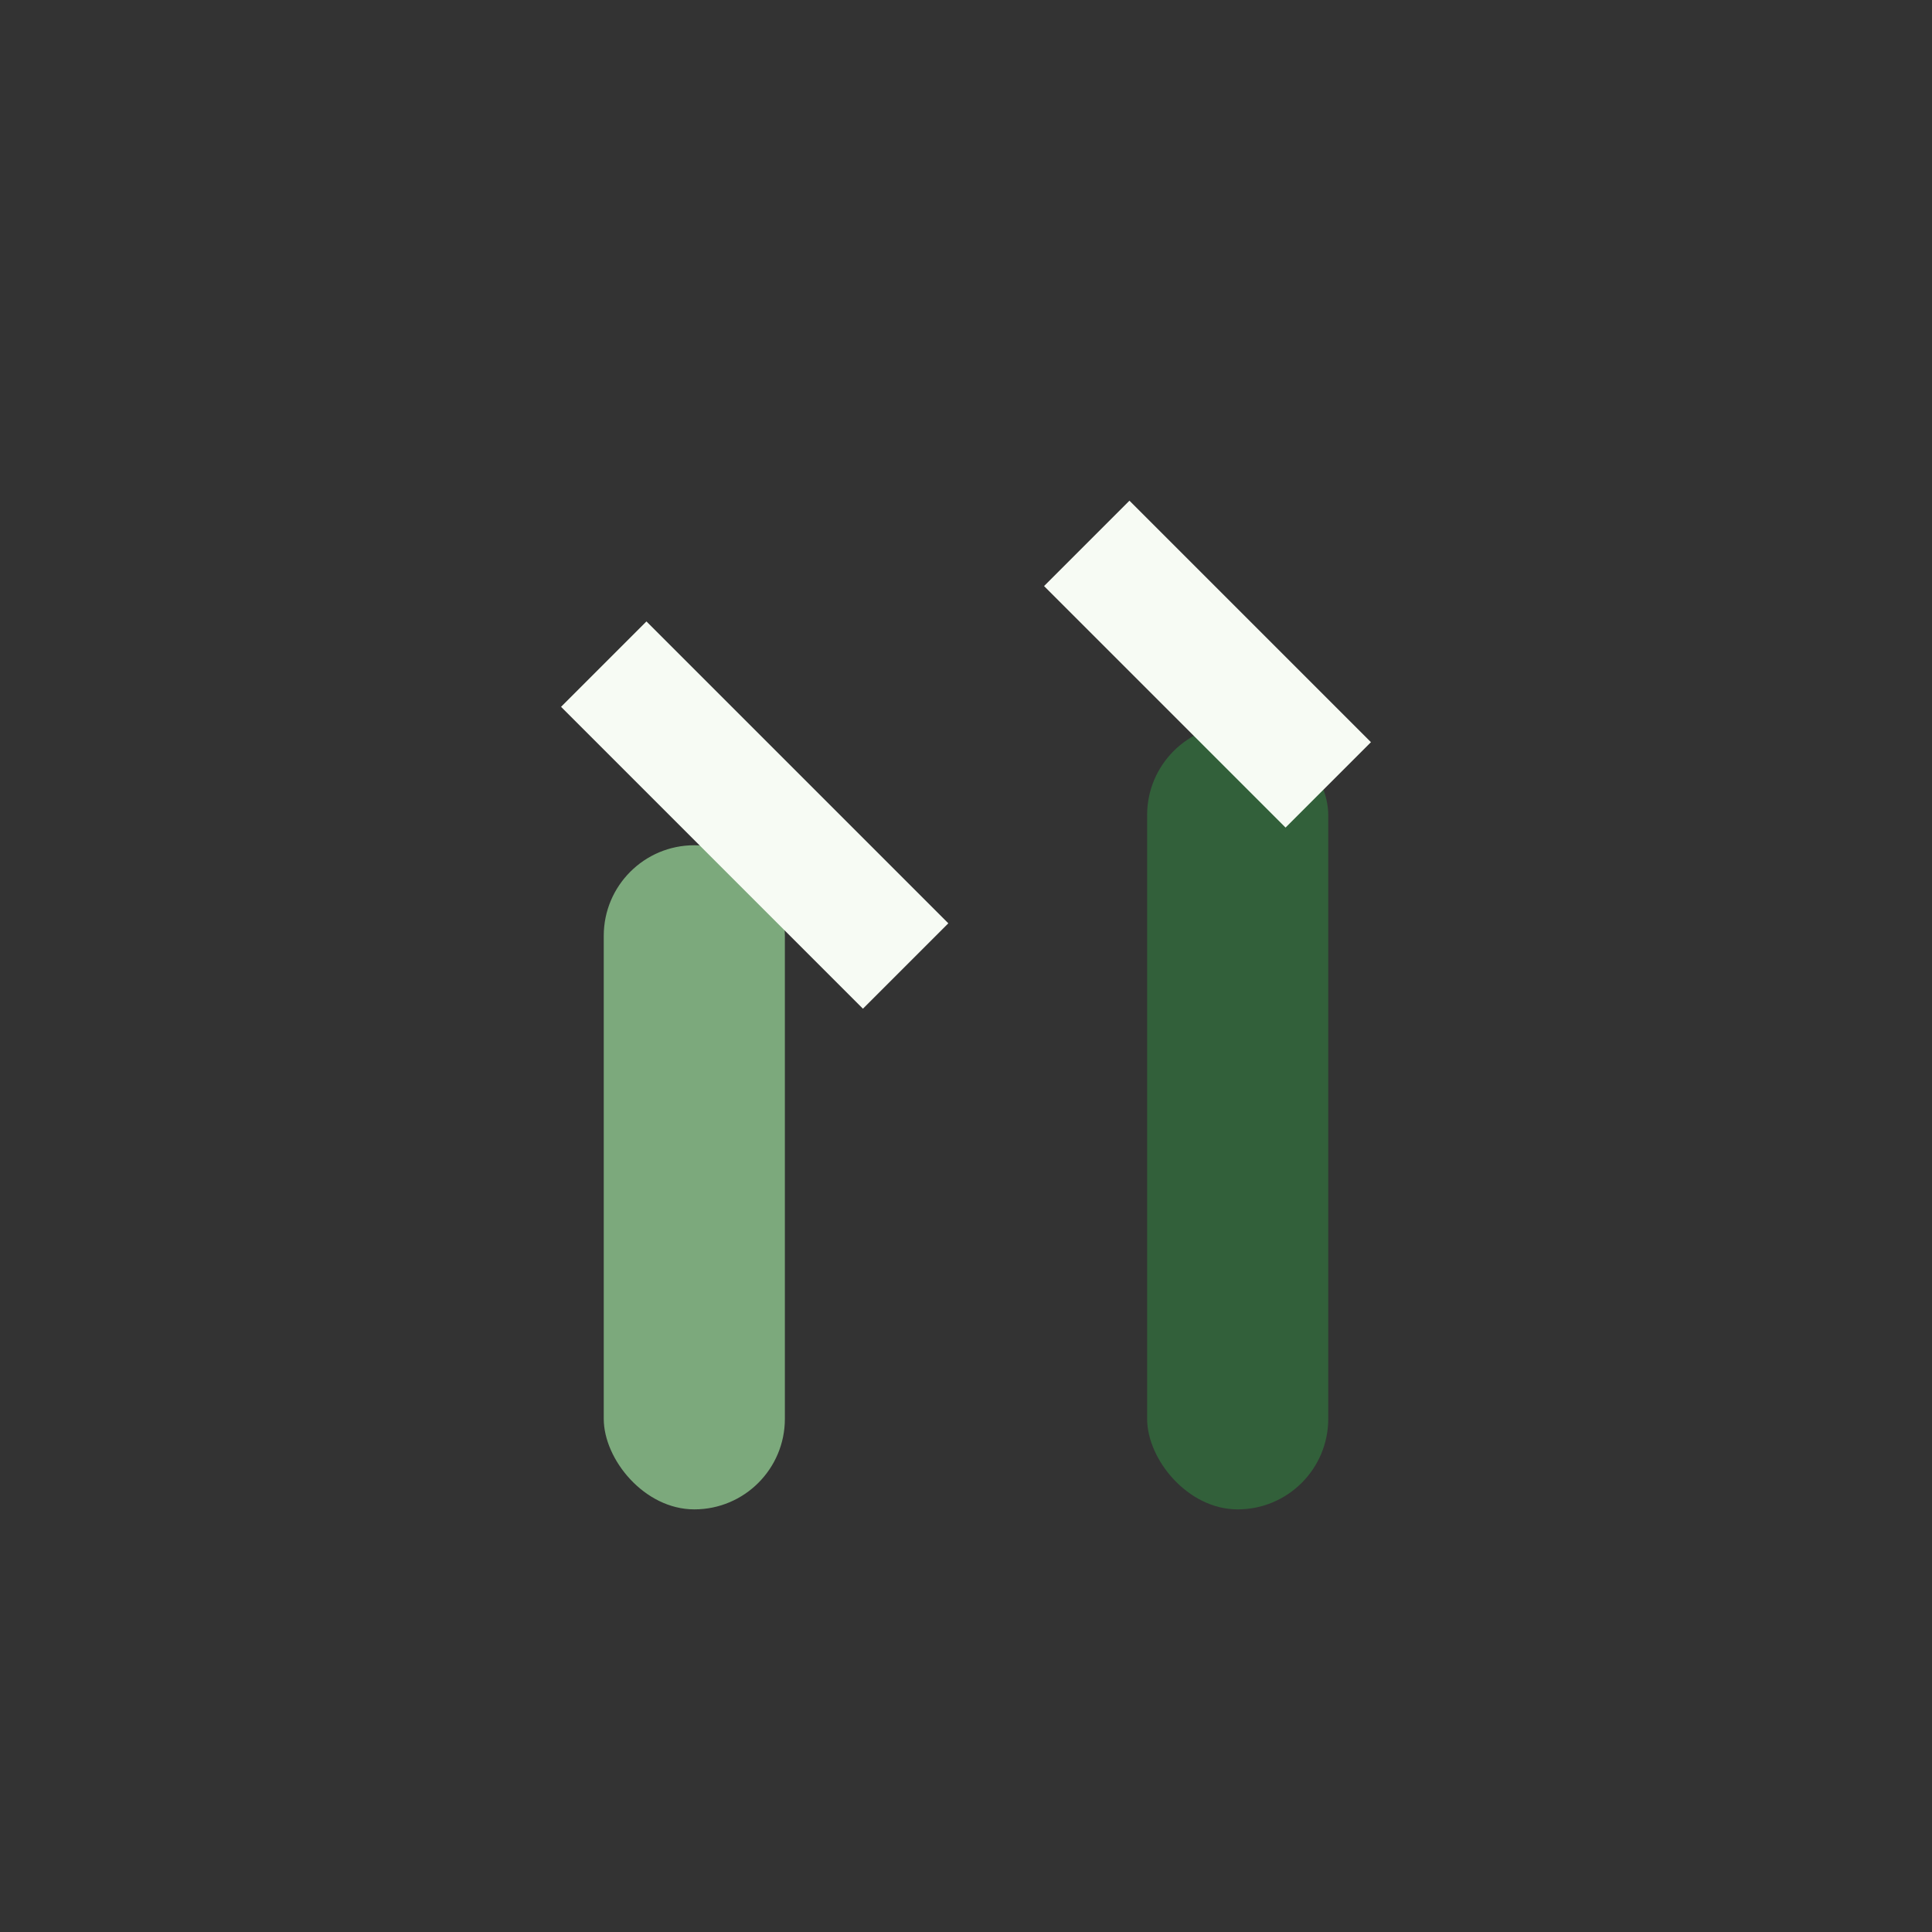
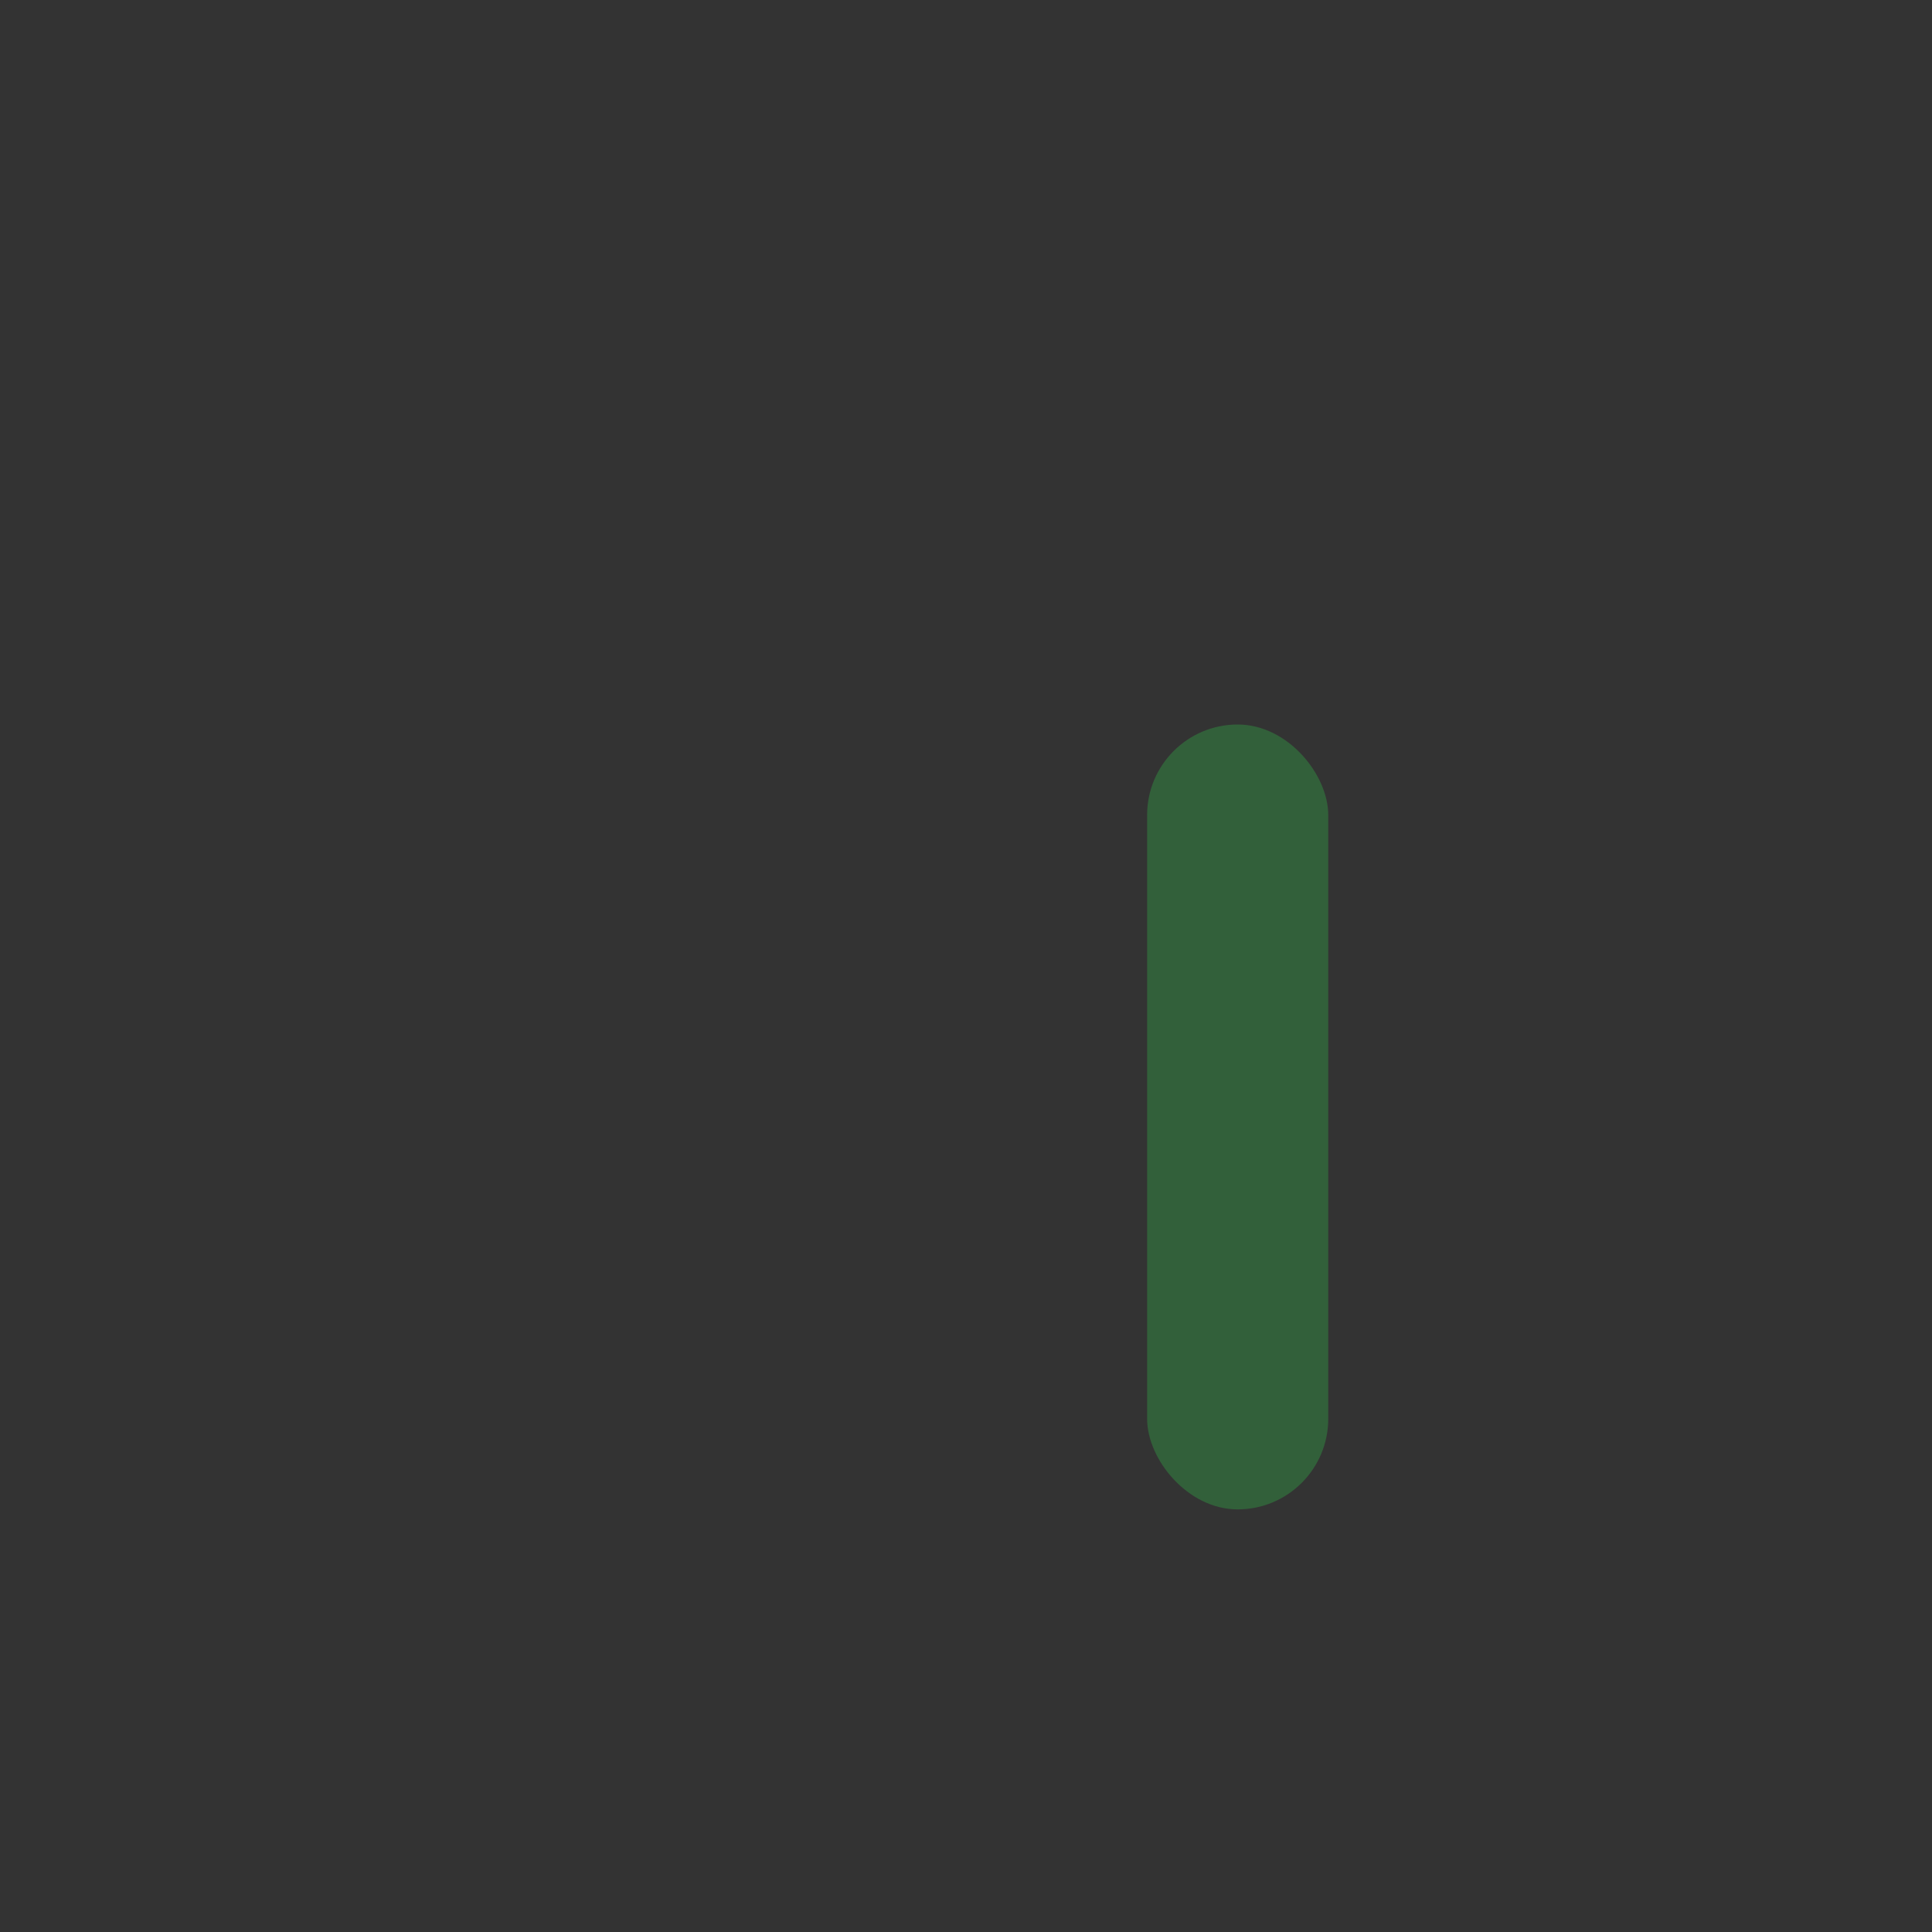
<svg xmlns="http://www.w3.org/2000/svg" width="32" height="32" viewBox="0 0 32 32">
  <rect x="0" y="0" width="32" height="32" fill="#333333" stroke="none" />
-   <rect x="10" y="14" width="3" height="11" rx="1.5" fill="#7CA97C" />
  <rect x="19" y="12" width="3" height="13" rx="1.5" fill="#32603A" />
-   <path d="M15 16l-5-5M22 13l-4-4" stroke="#F7FBF4" stroke-width="2" />
</svg>